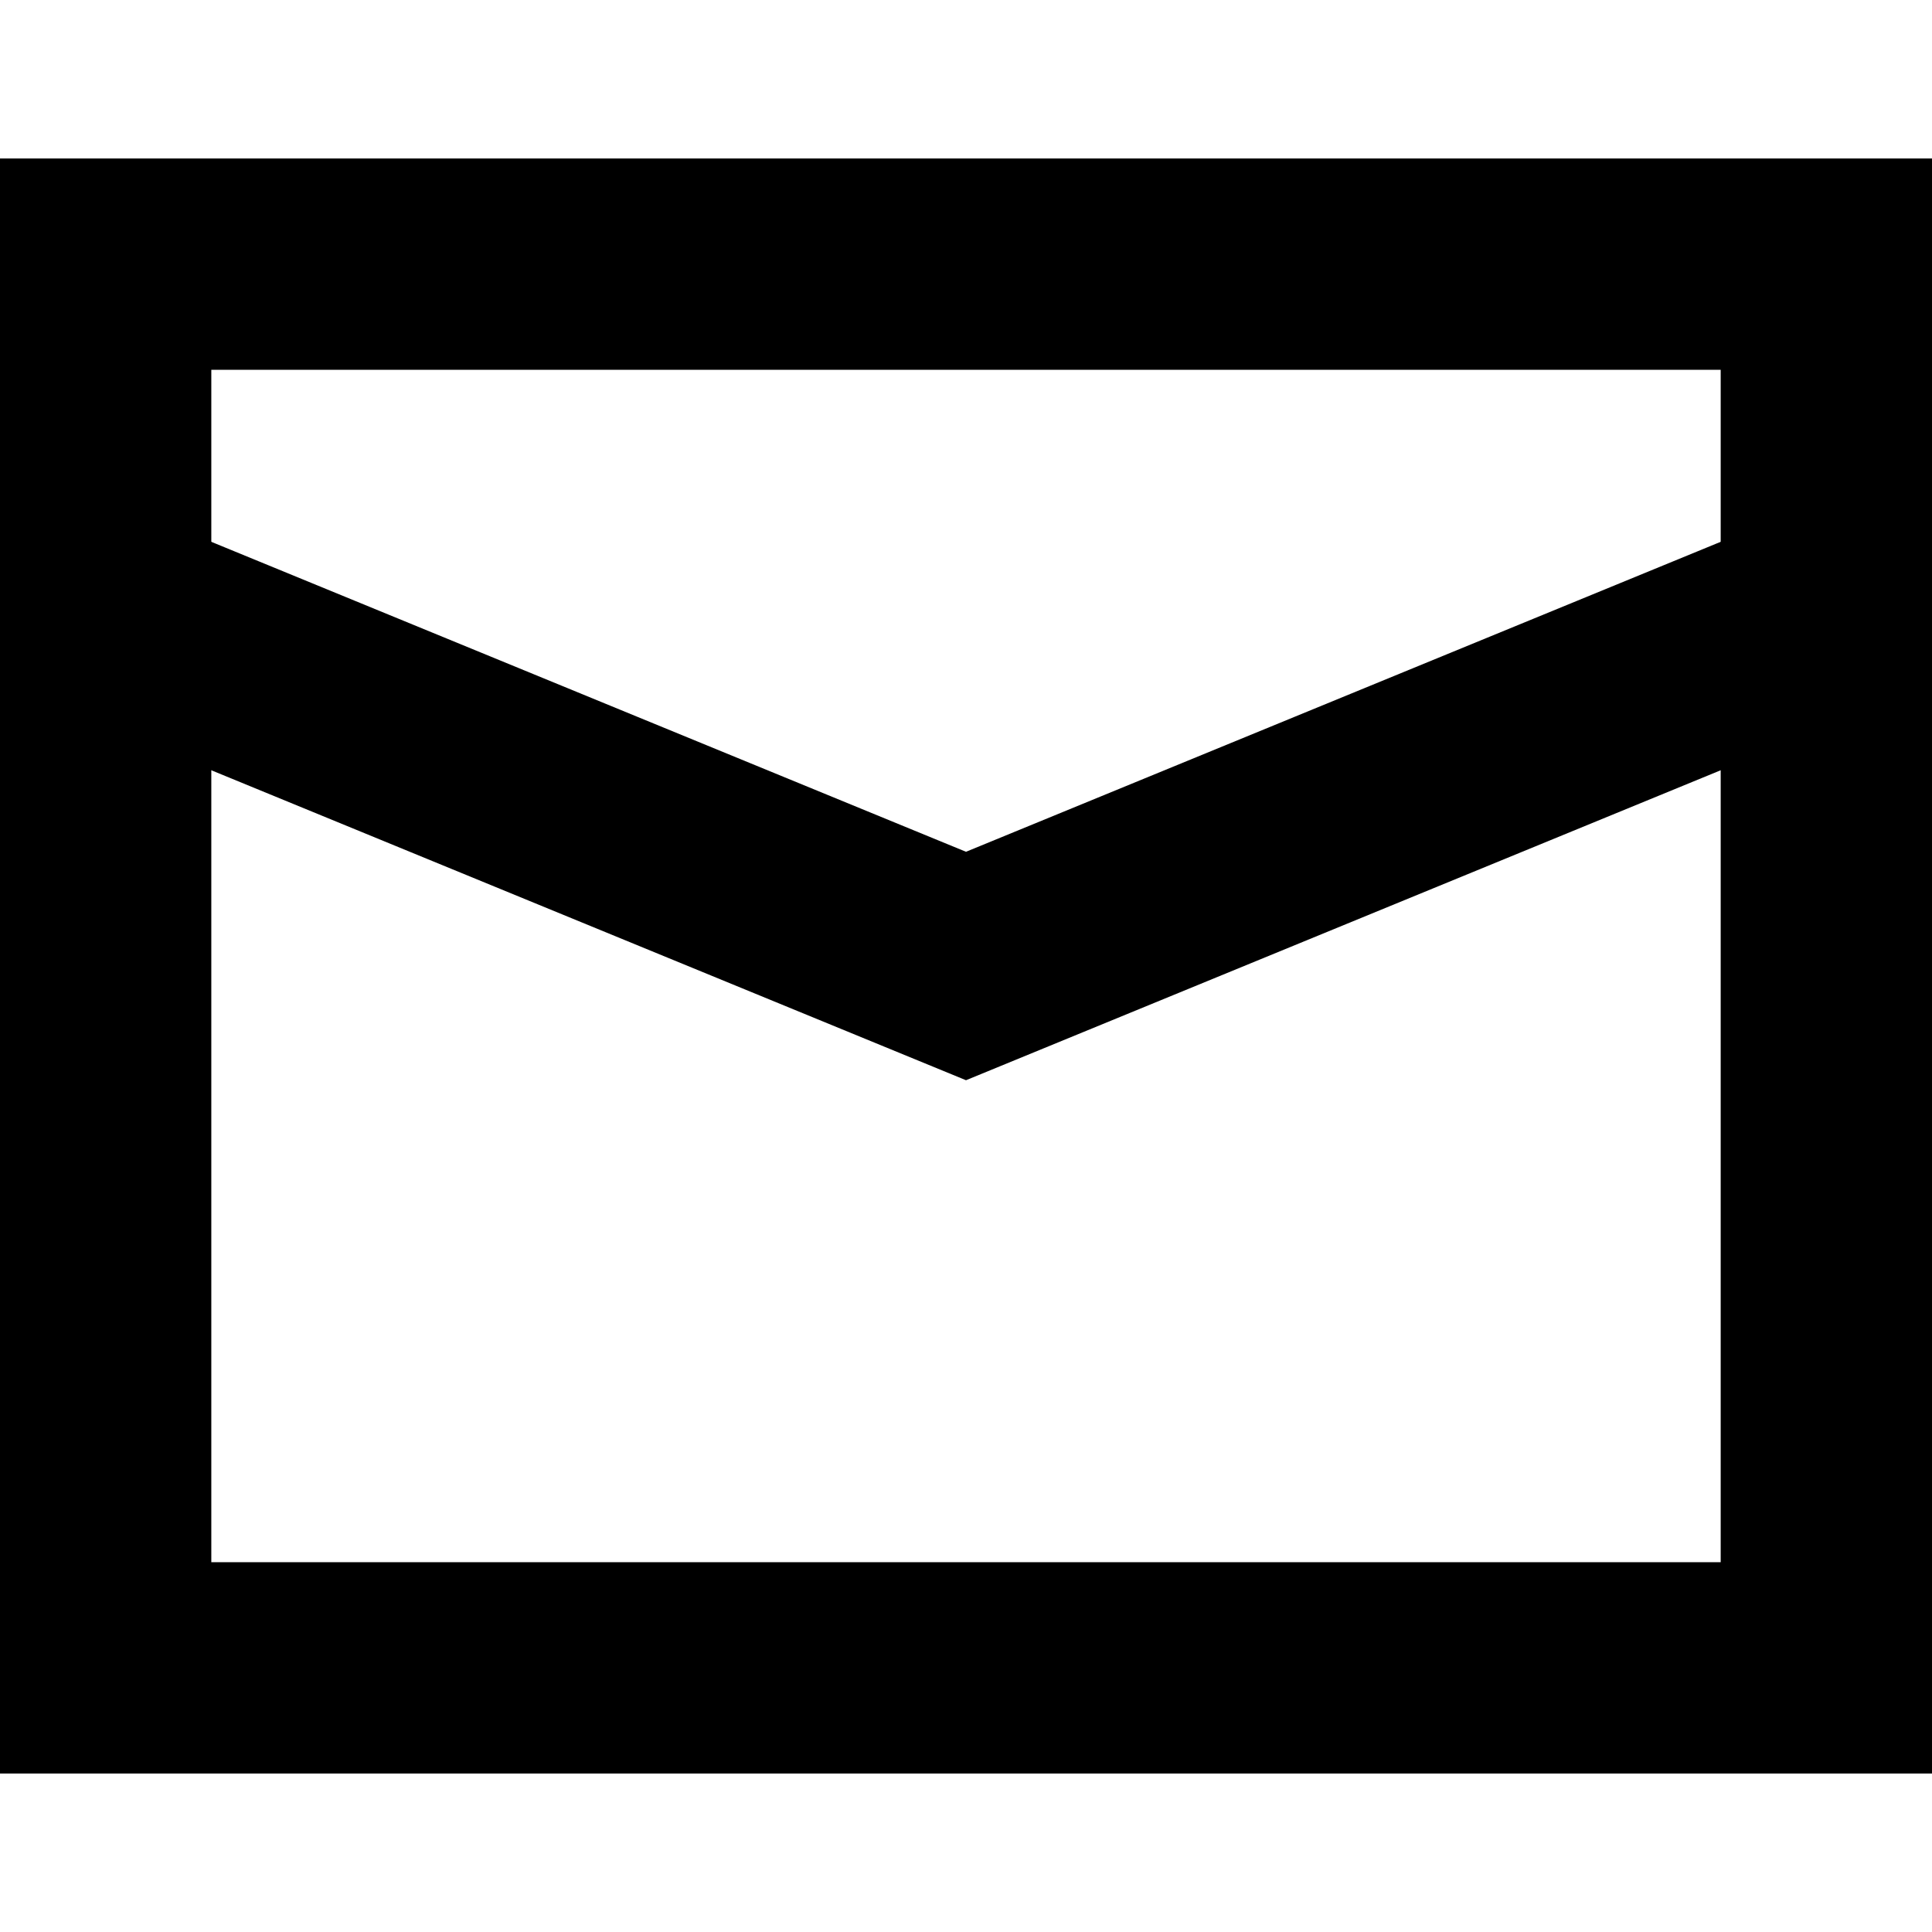
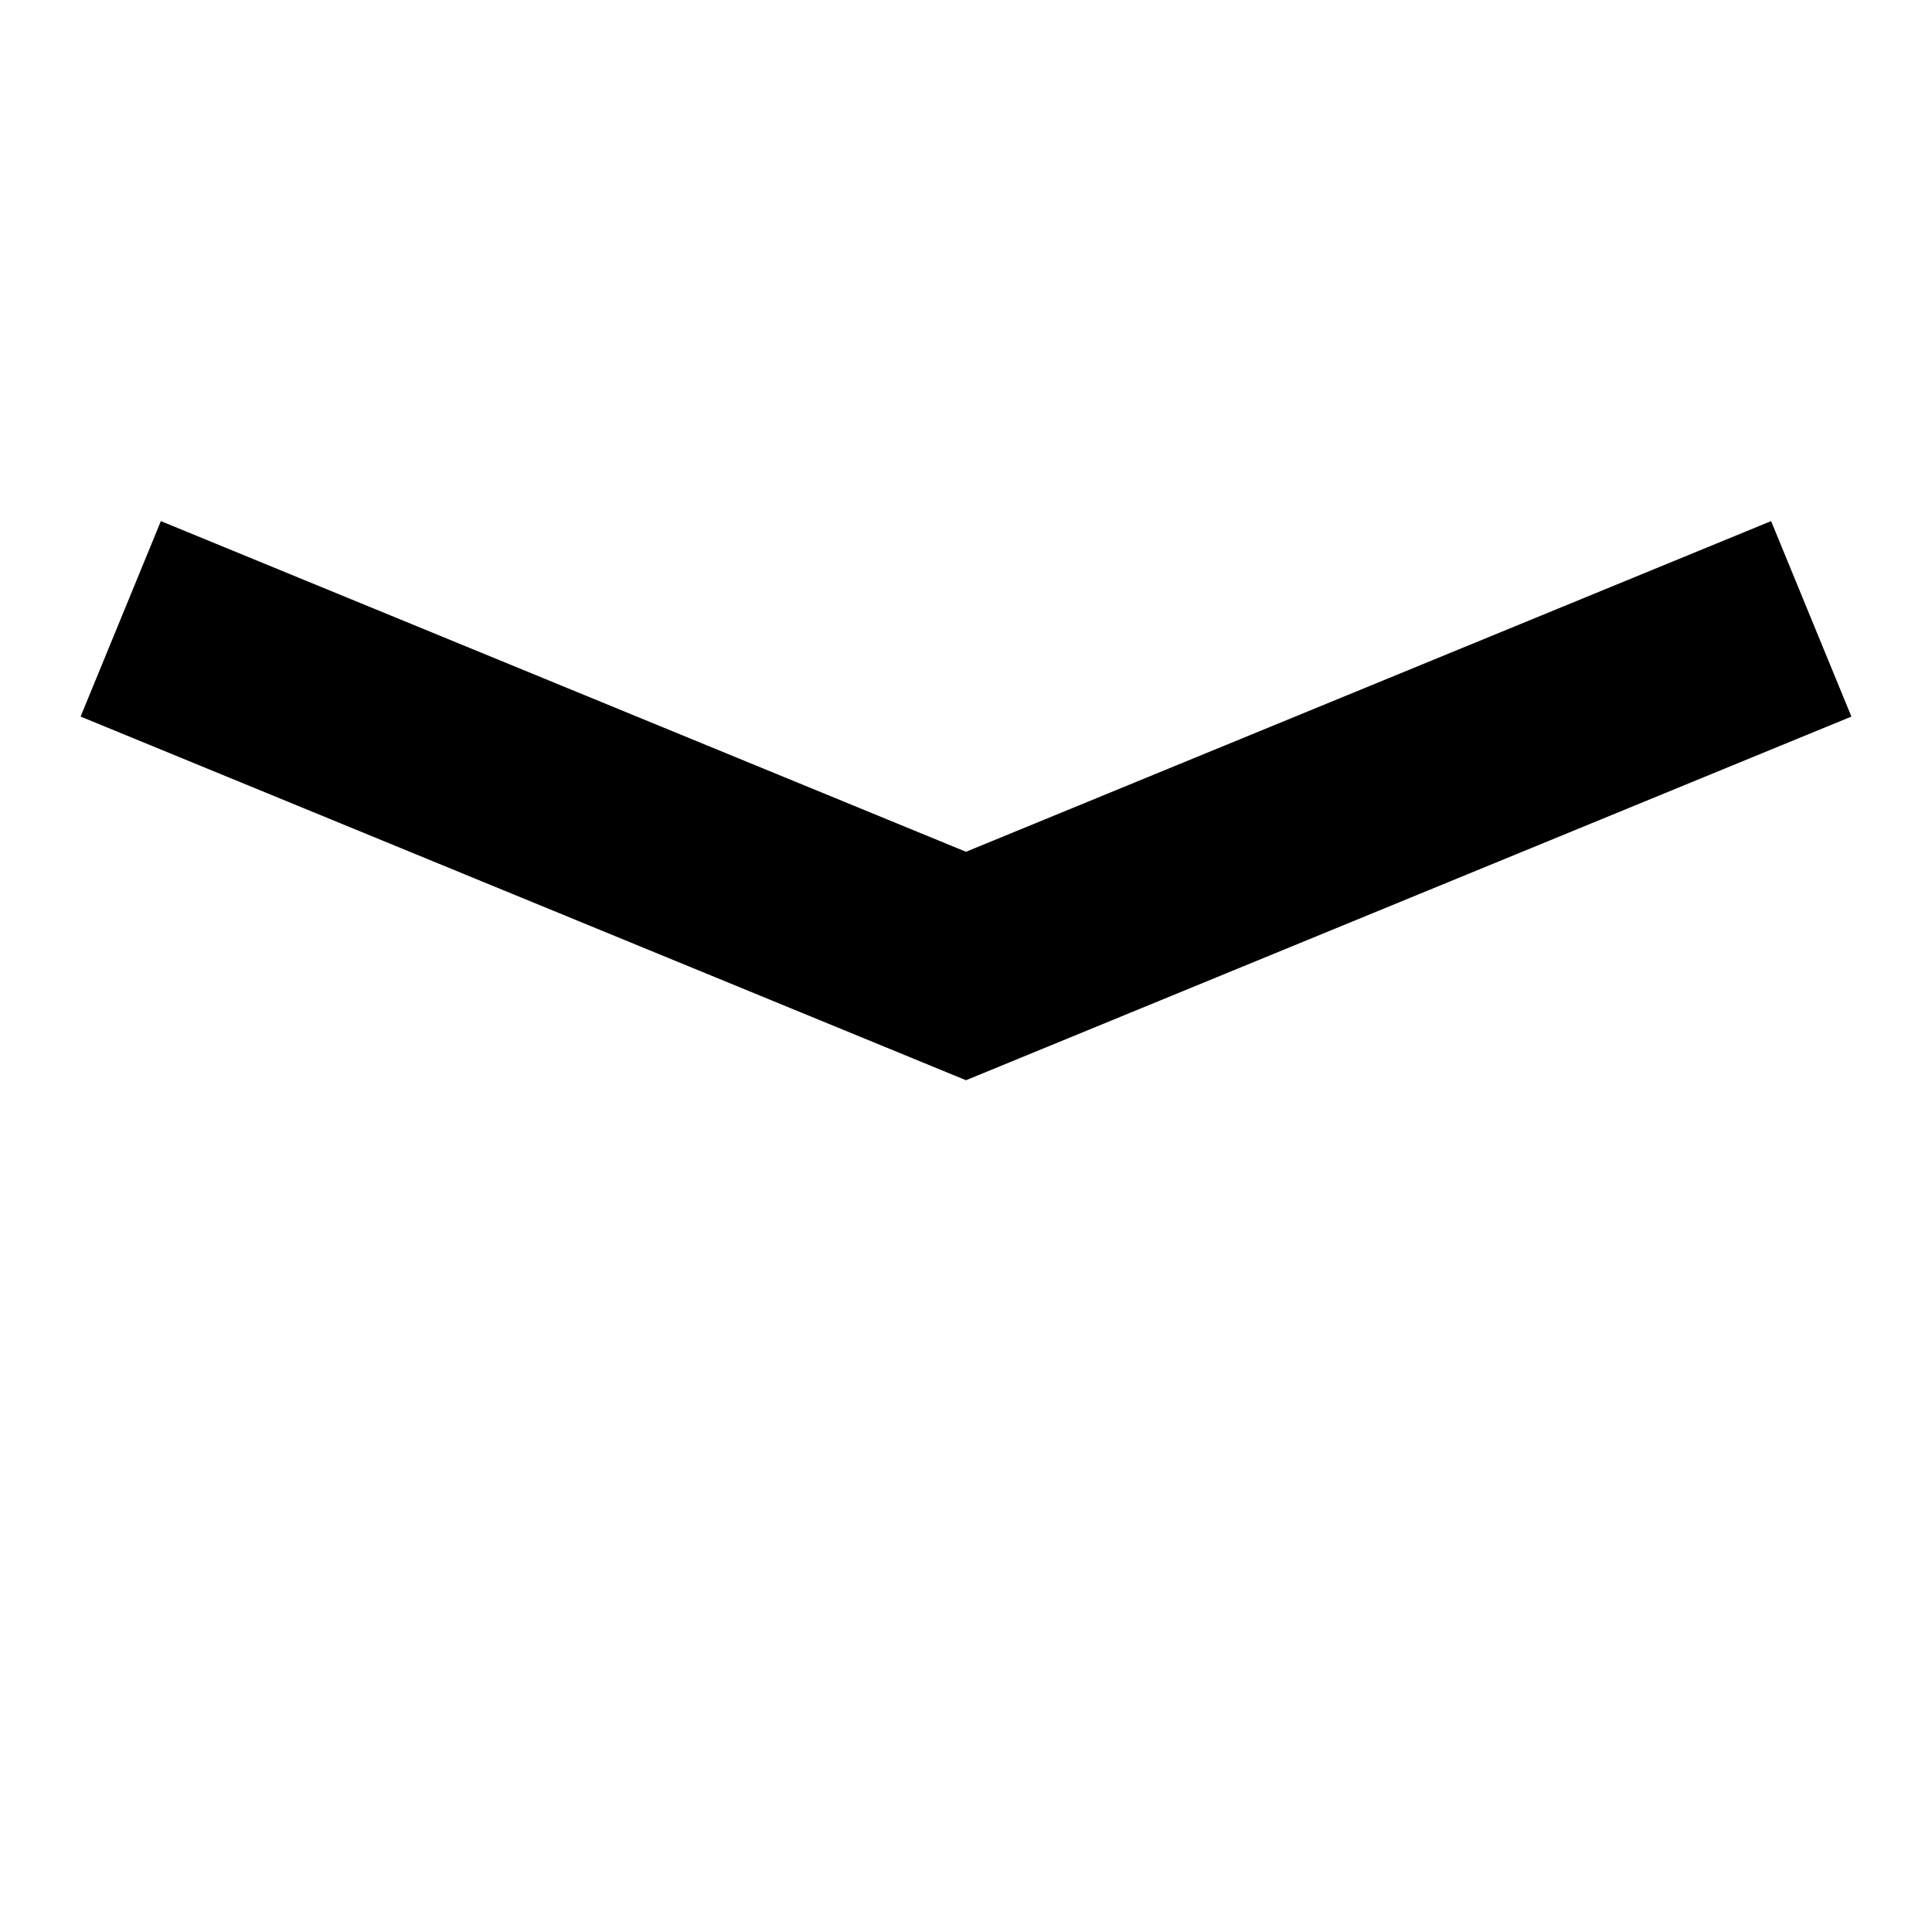
<svg xmlns="http://www.w3.org/2000/svg" viewBox="0 0 512 512">
-   <path d="M512 470H0V42h512v428ZM56 414h400V98H56v316Z" />
  <path d="M256 286.27 21.36 189.9l21.27-51.8L256 225.73l213.36-87.63 21.28 51.8L256 286.27z" />
</svg>